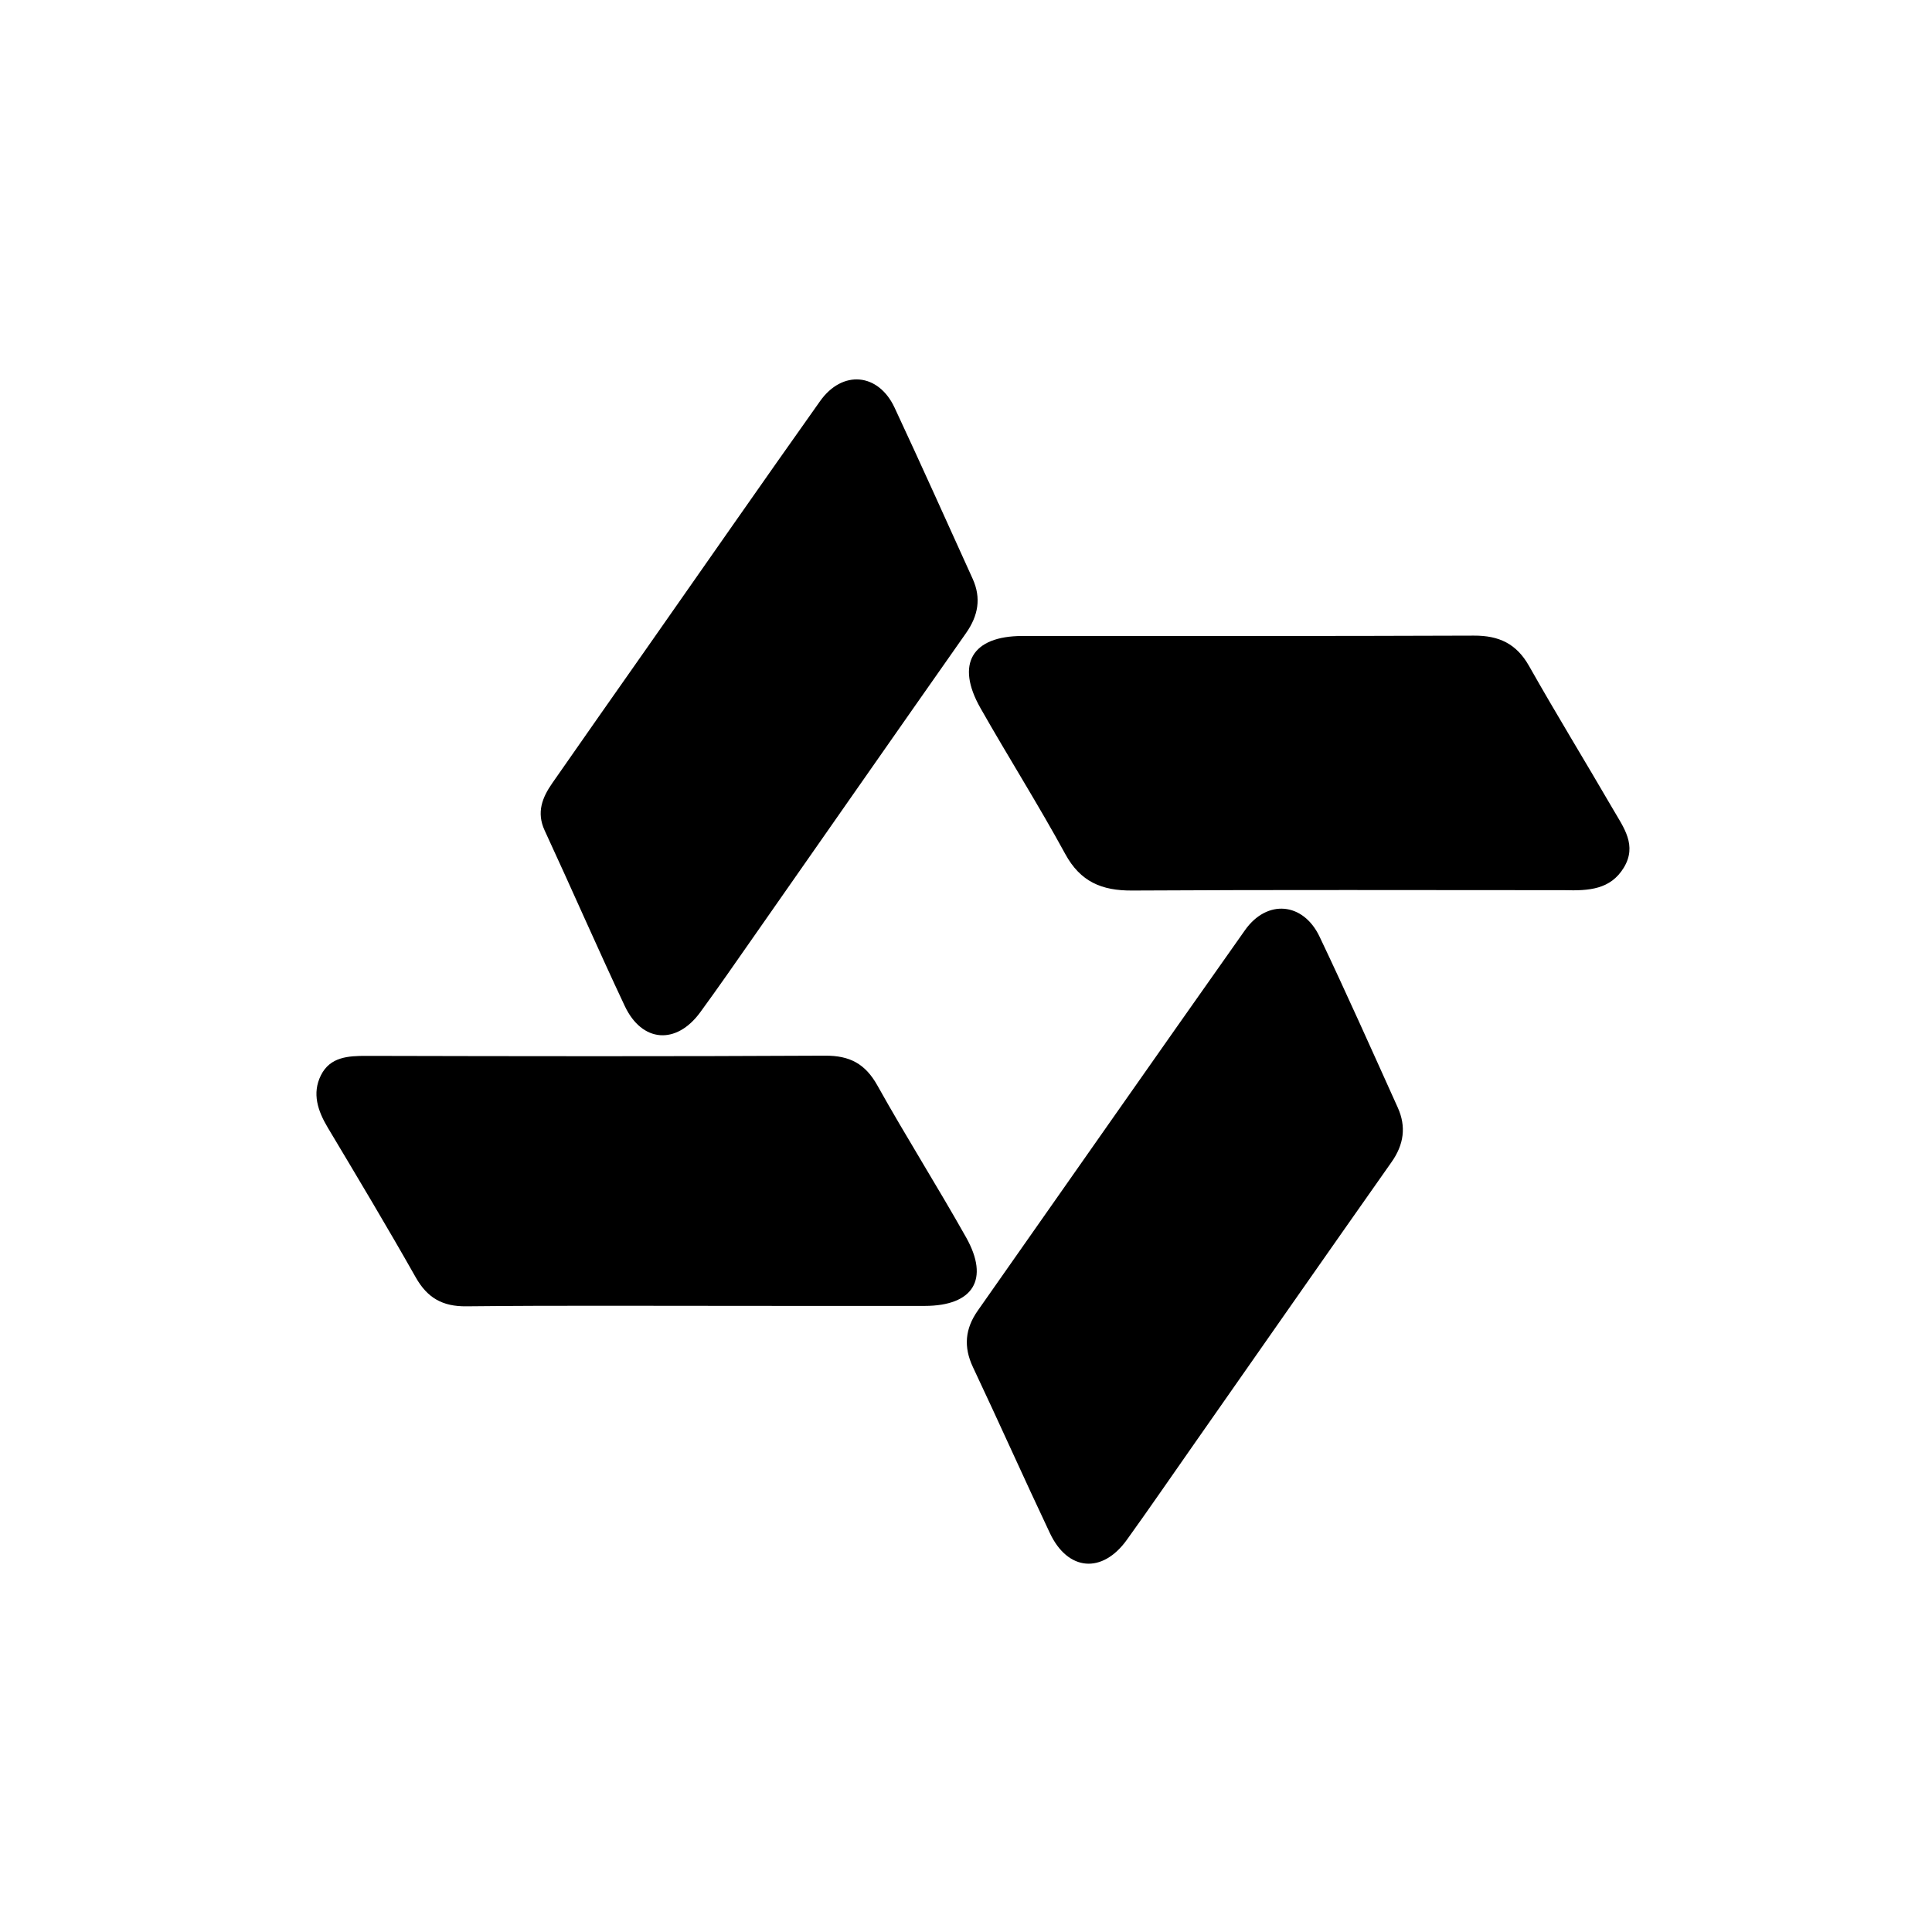
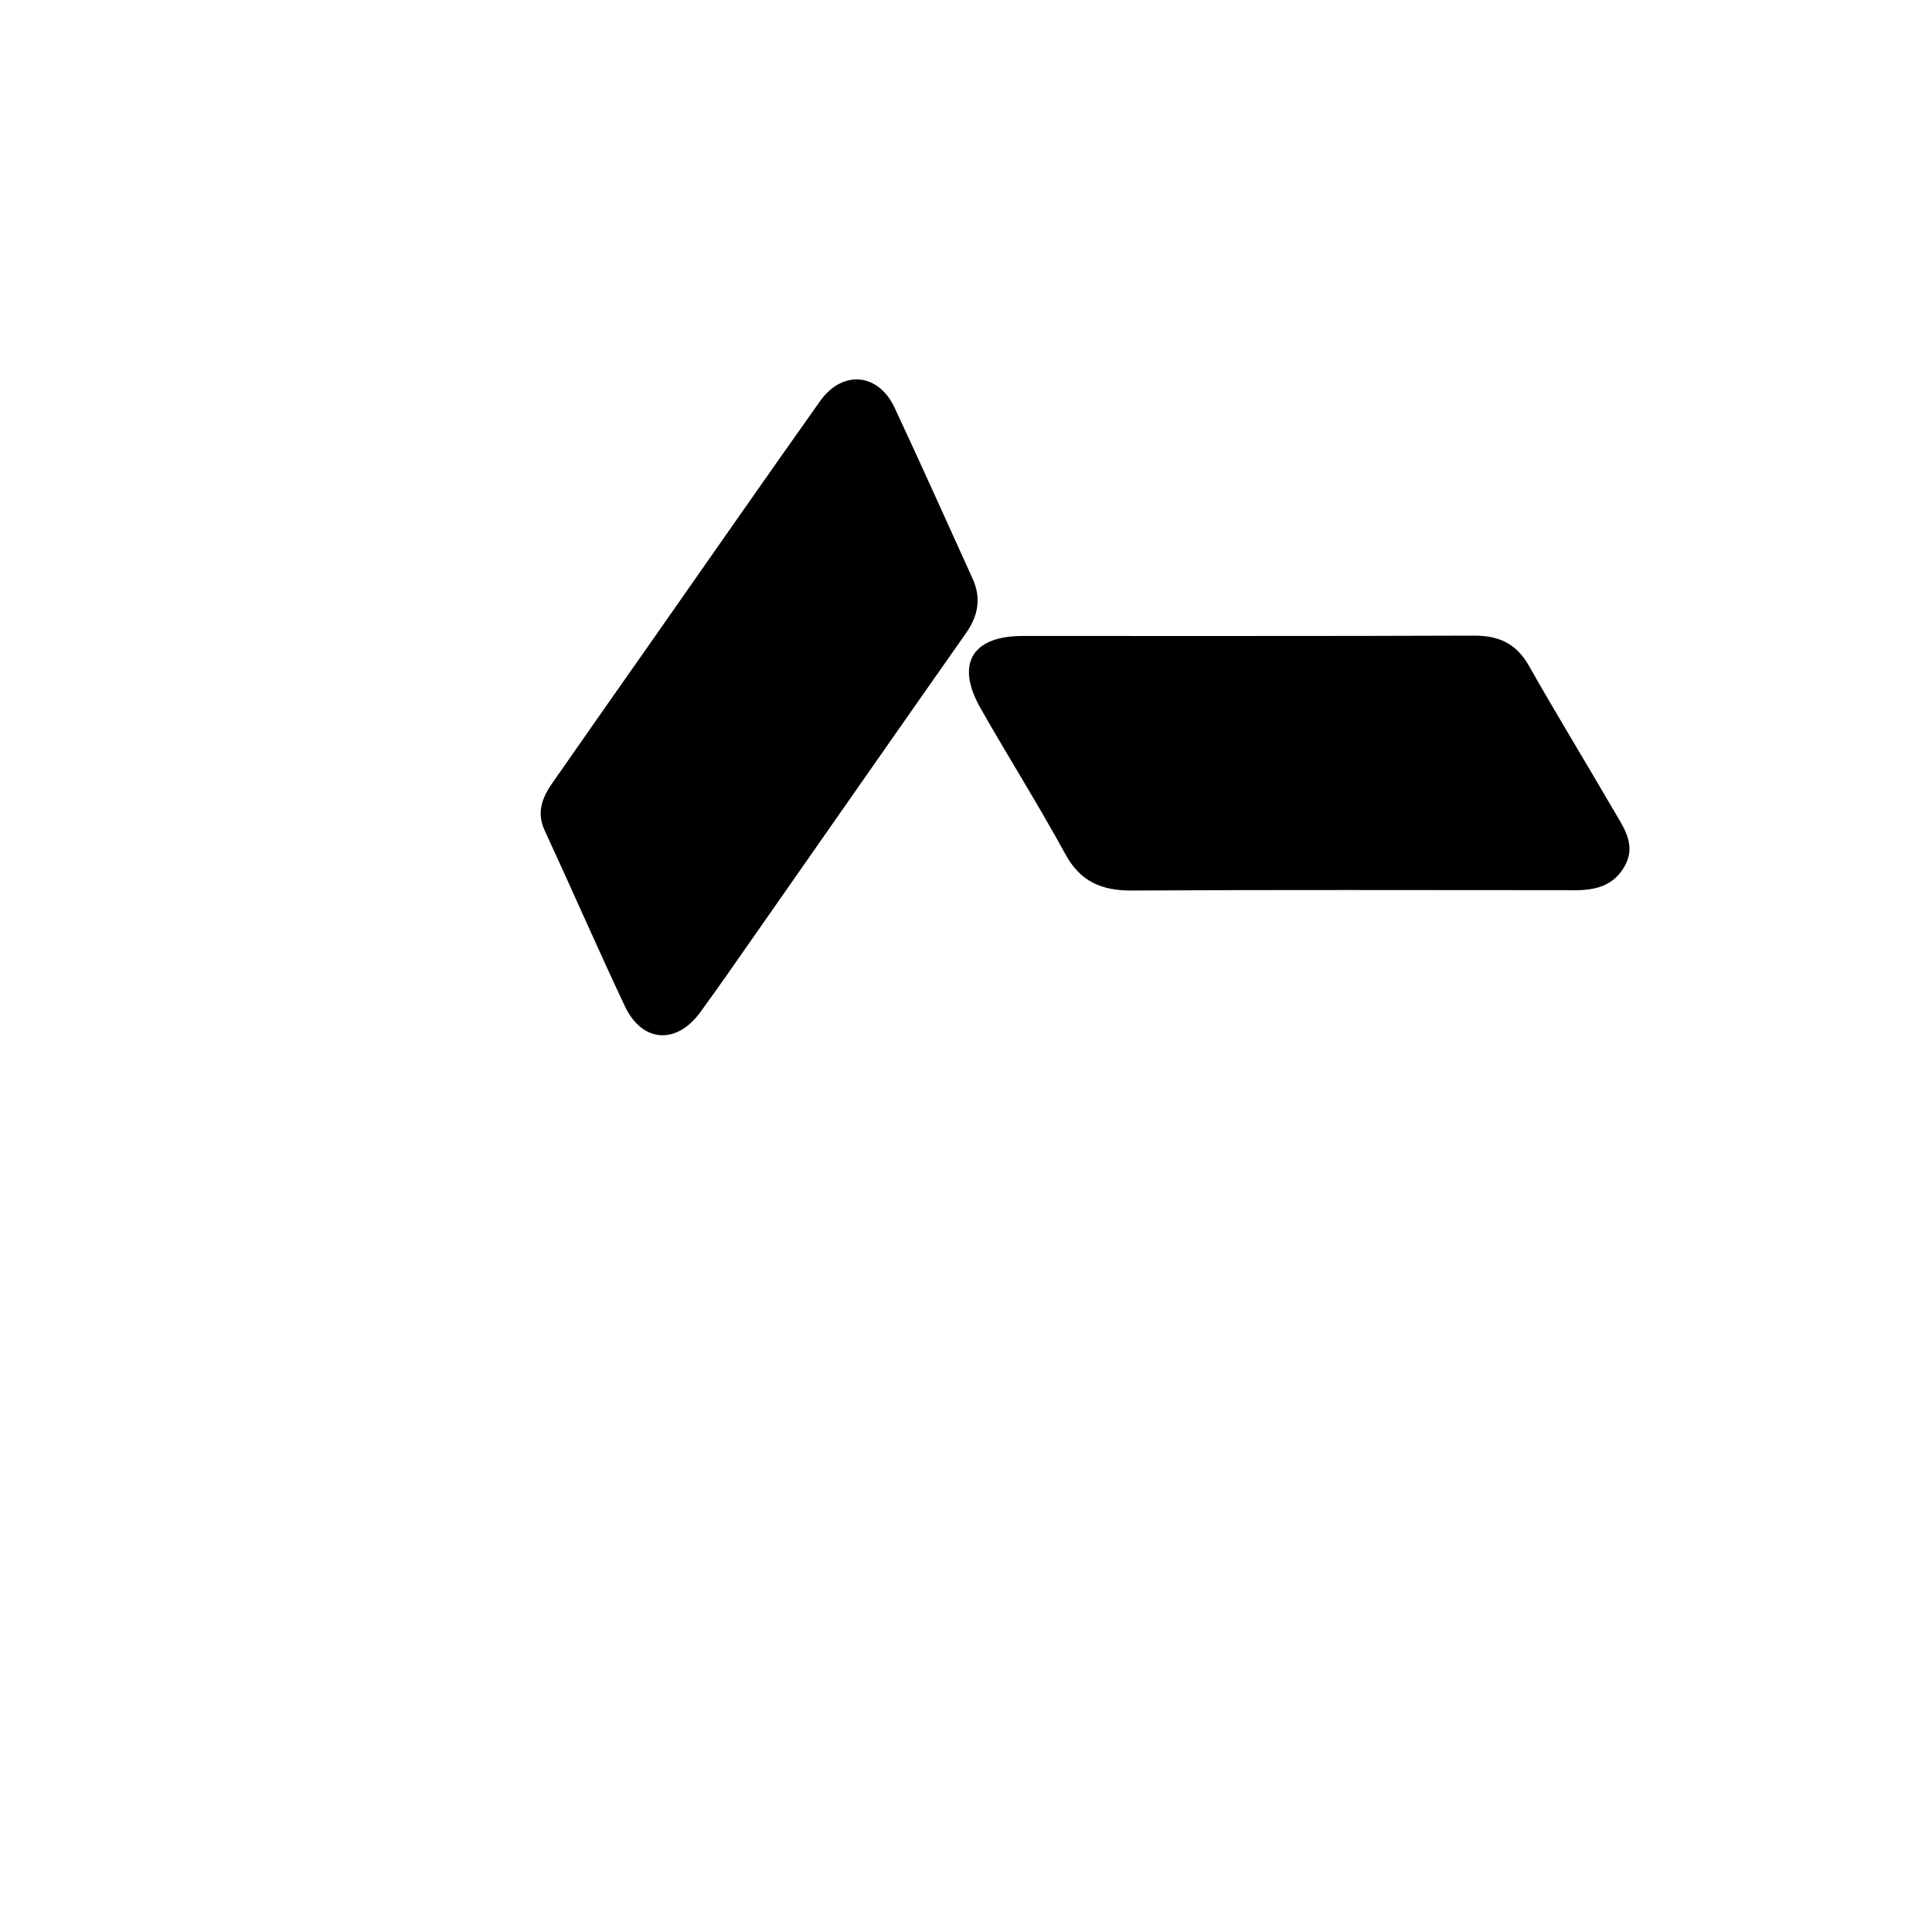
<svg xmlns="http://www.w3.org/2000/svg" version="1.1" id="Layer_1" x="0px" y="0px" width="100%" viewBox="0 0 400 400" enable-background="new 0 0 400 400" xml:space="preserve">
-   <path fill="#000000" opacity="1" stroke="none" d=" M247.537,298.518   C242.649,305.486 238.047,312.217 233.283,318.83   C228.202,325.882 221.093,325.287 217.383,317.444   C211.979,306.023 206.834,294.479 201.438,283.053   C199.455,278.853 199.812,275.09 202.429,271.364   C220.871,245.1 239.249,218.791 257.764,192.578   C262.316,186.133 269.803,186.781 273.205,193.93   C278.779,205.641 284.059,217.493 289.395,229.316   C291.178,233.266 290.659,236.966 288.115,240.581   C274.611,259.762 261.197,279.006 247.537,298.518  z" />
  <path fill="#000000" opacity="1" stroke="none" d=" M134.016,134.035   C146.07,116.835 157.849,99.879 169.794,83.041   C174.416,76.526 181.854,77.211 185.209,84.392   C190.702,96.154 196.013,108.002 201.376,119.825   C203.193,123.83 202.526,127.487 200.007,131.074   C185.275,152.052 170.621,173.085 155.929,194.092   C152.306,199.273 148.71,204.476 144.979,209.579   C140.014,216.371 132.92,215.864 129.349,208.279   C123.678,196.234 118.36,184.022 112.765,171.939   C111.031,168.194 112.272,165.123 114.333,162.154   C120.791,152.854 127.311,143.599 134.016,134.035  z" />
  <path fill="#000000" opacity="1" stroke="none" d=" M323.853,184.3   C293.714,184.299 264.054,184.199 234.396,184.375   C228.11,184.413 223.696,182.58 220.548,176.806   C214.974,166.58 208.735,156.72 202.986,146.587   C197.811,137.466 201.248,131.682 211.674,131.674   C242.833,131.651 273.992,131.726 305.15,131.599   C310.352,131.577 313.963,133.258 316.584,137.901   C322.231,147.903 328.246,157.697 334.013,167.632   C336.156,171.325 338.996,175.022 336.192,179.637   C333.436,184.175 328.958,184.451 323.853,184.3  z" />
-   <path fill="#000000" opacity="1" stroke="none" d=" M153,270.369   C133.849,270.373 115.197,270.263 96.548,270.458   C91.618,270.51 88.484,268.723 86.073,264.462   C80.173,254.037 74.017,243.754 67.868,233.472   C65.792,230.001 64.571,226.383 66.438,222.635   C68.336,218.823 72.052,218.598 75.911,218.608   C107.551,218.683 139.191,218.734 170.83,218.566   C175.947,218.538 179.152,220.25 181.663,224.75   C187.578,235.349 194.081,245.618 200.028,256.2   C204.916,264.898 201.489,270.358 191.467,270.376   C178.812,270.398 166.156,270.373 153,270.369  z" />
</svg>